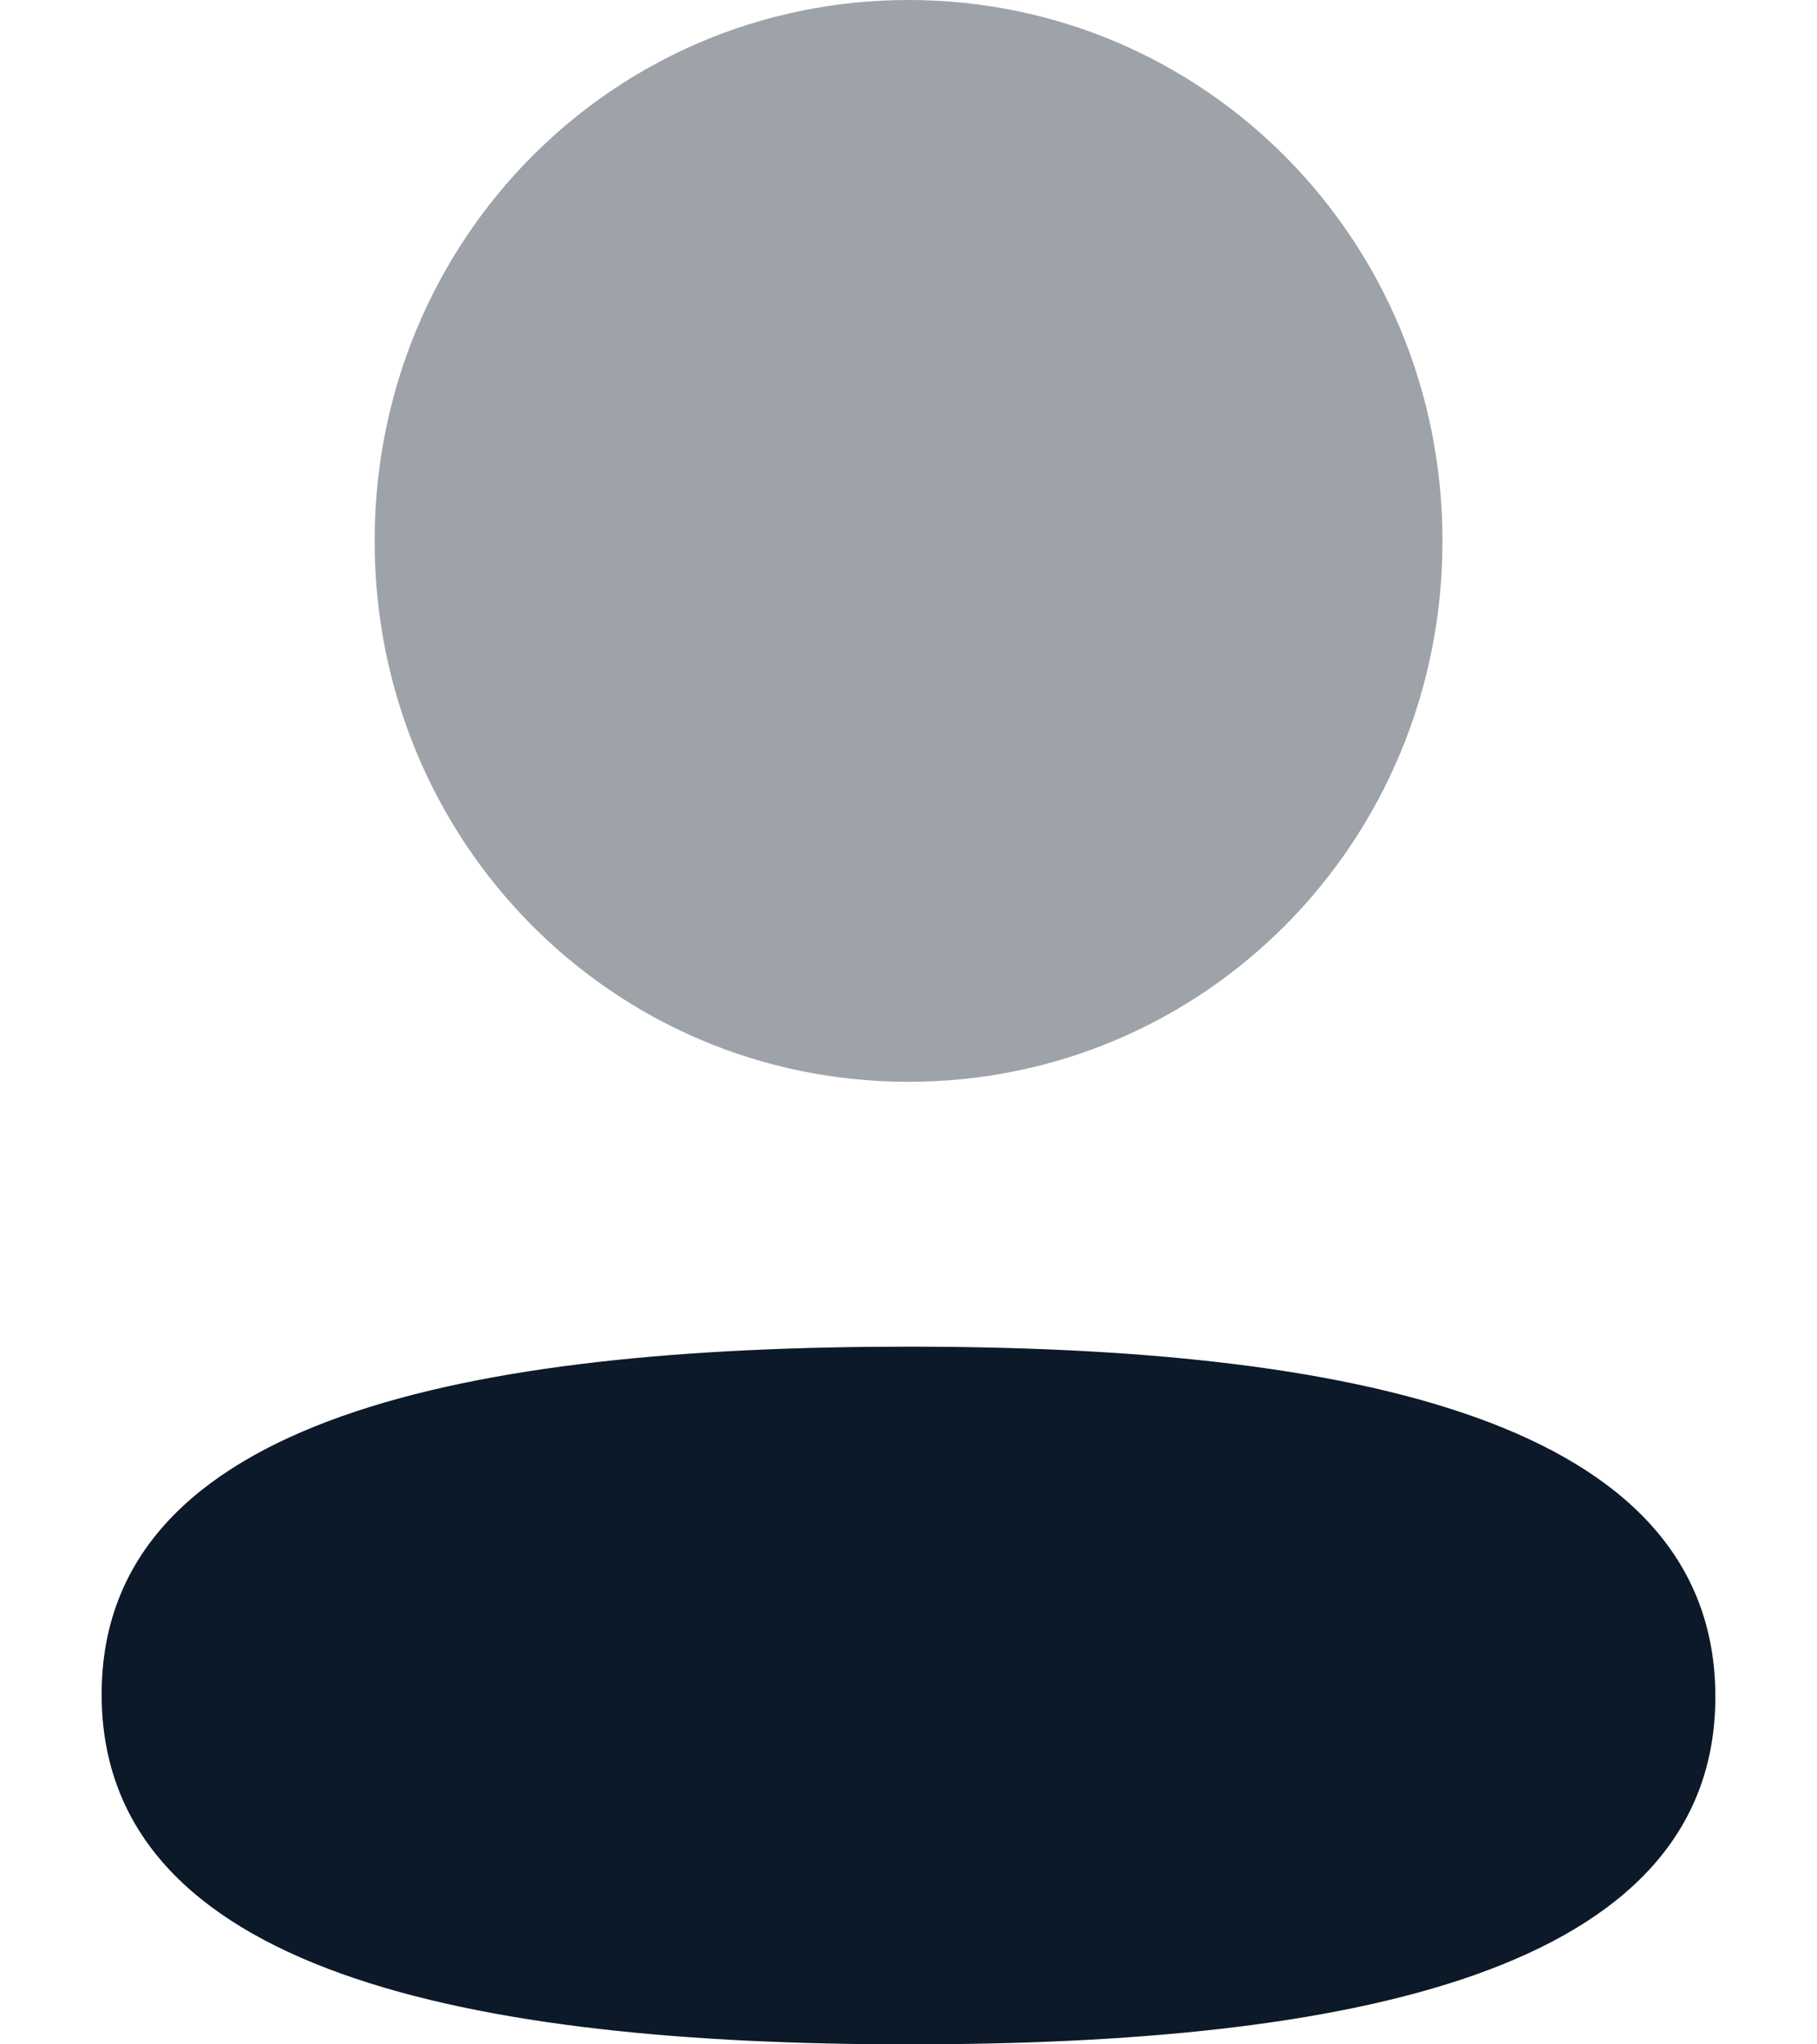
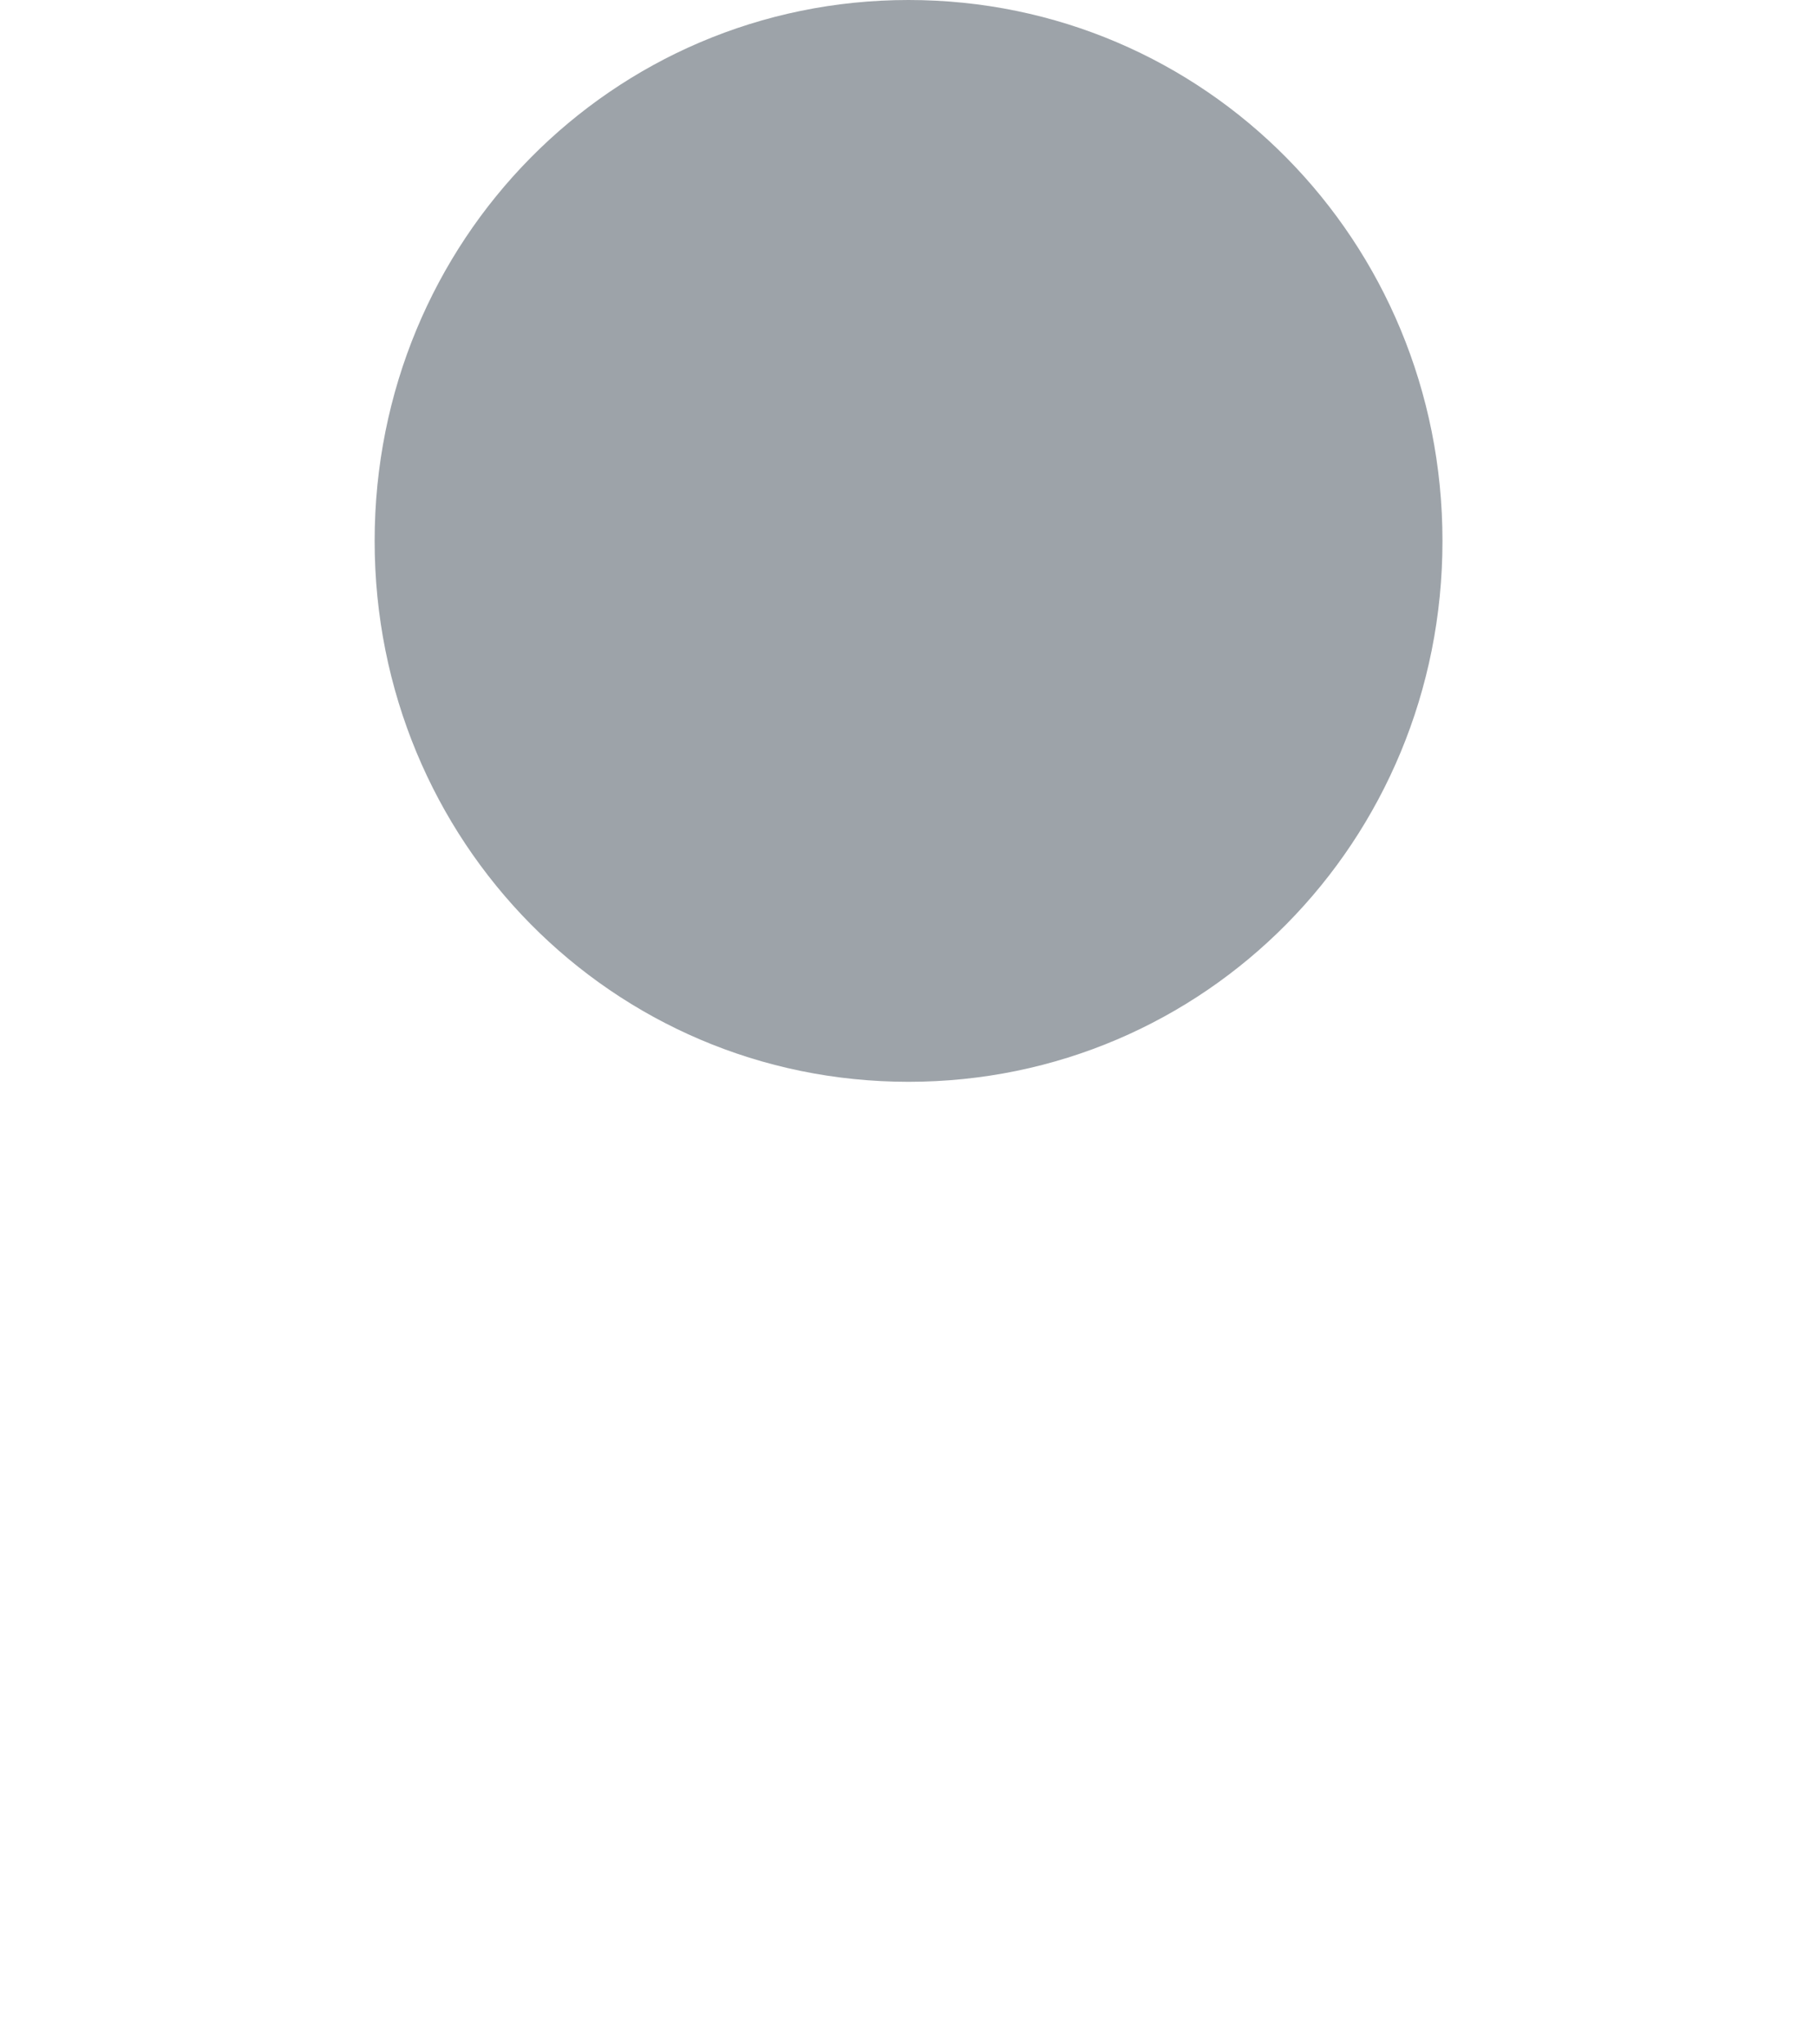
<svg xmlns="http://www.w3.org/2000/svg" width="16" height="18" viewBox="0 0 16 18" fill="none">
-   <path d="M8 11.857C4.167 11.857 0.895 12.47 0.895 14.918C0.895 17.365 4.147 18 8 18C11.832 18 15.105 17.387 15.105 14.939C15.105 12.491 11.852 11.857 8 11.857Z" fill="#0C1928" />
  <path opacity="0.4" d="M8 9.525C10.61 9.525 12.702 7.406 12.702 4.763C12.702 2.12 10.61 0 8 0C5.391 0 3.299 2.12 3.299 4.763C3.299 7.406 5.391 9.525 8 9.525Z" fill="#0C1928" />
</svg>